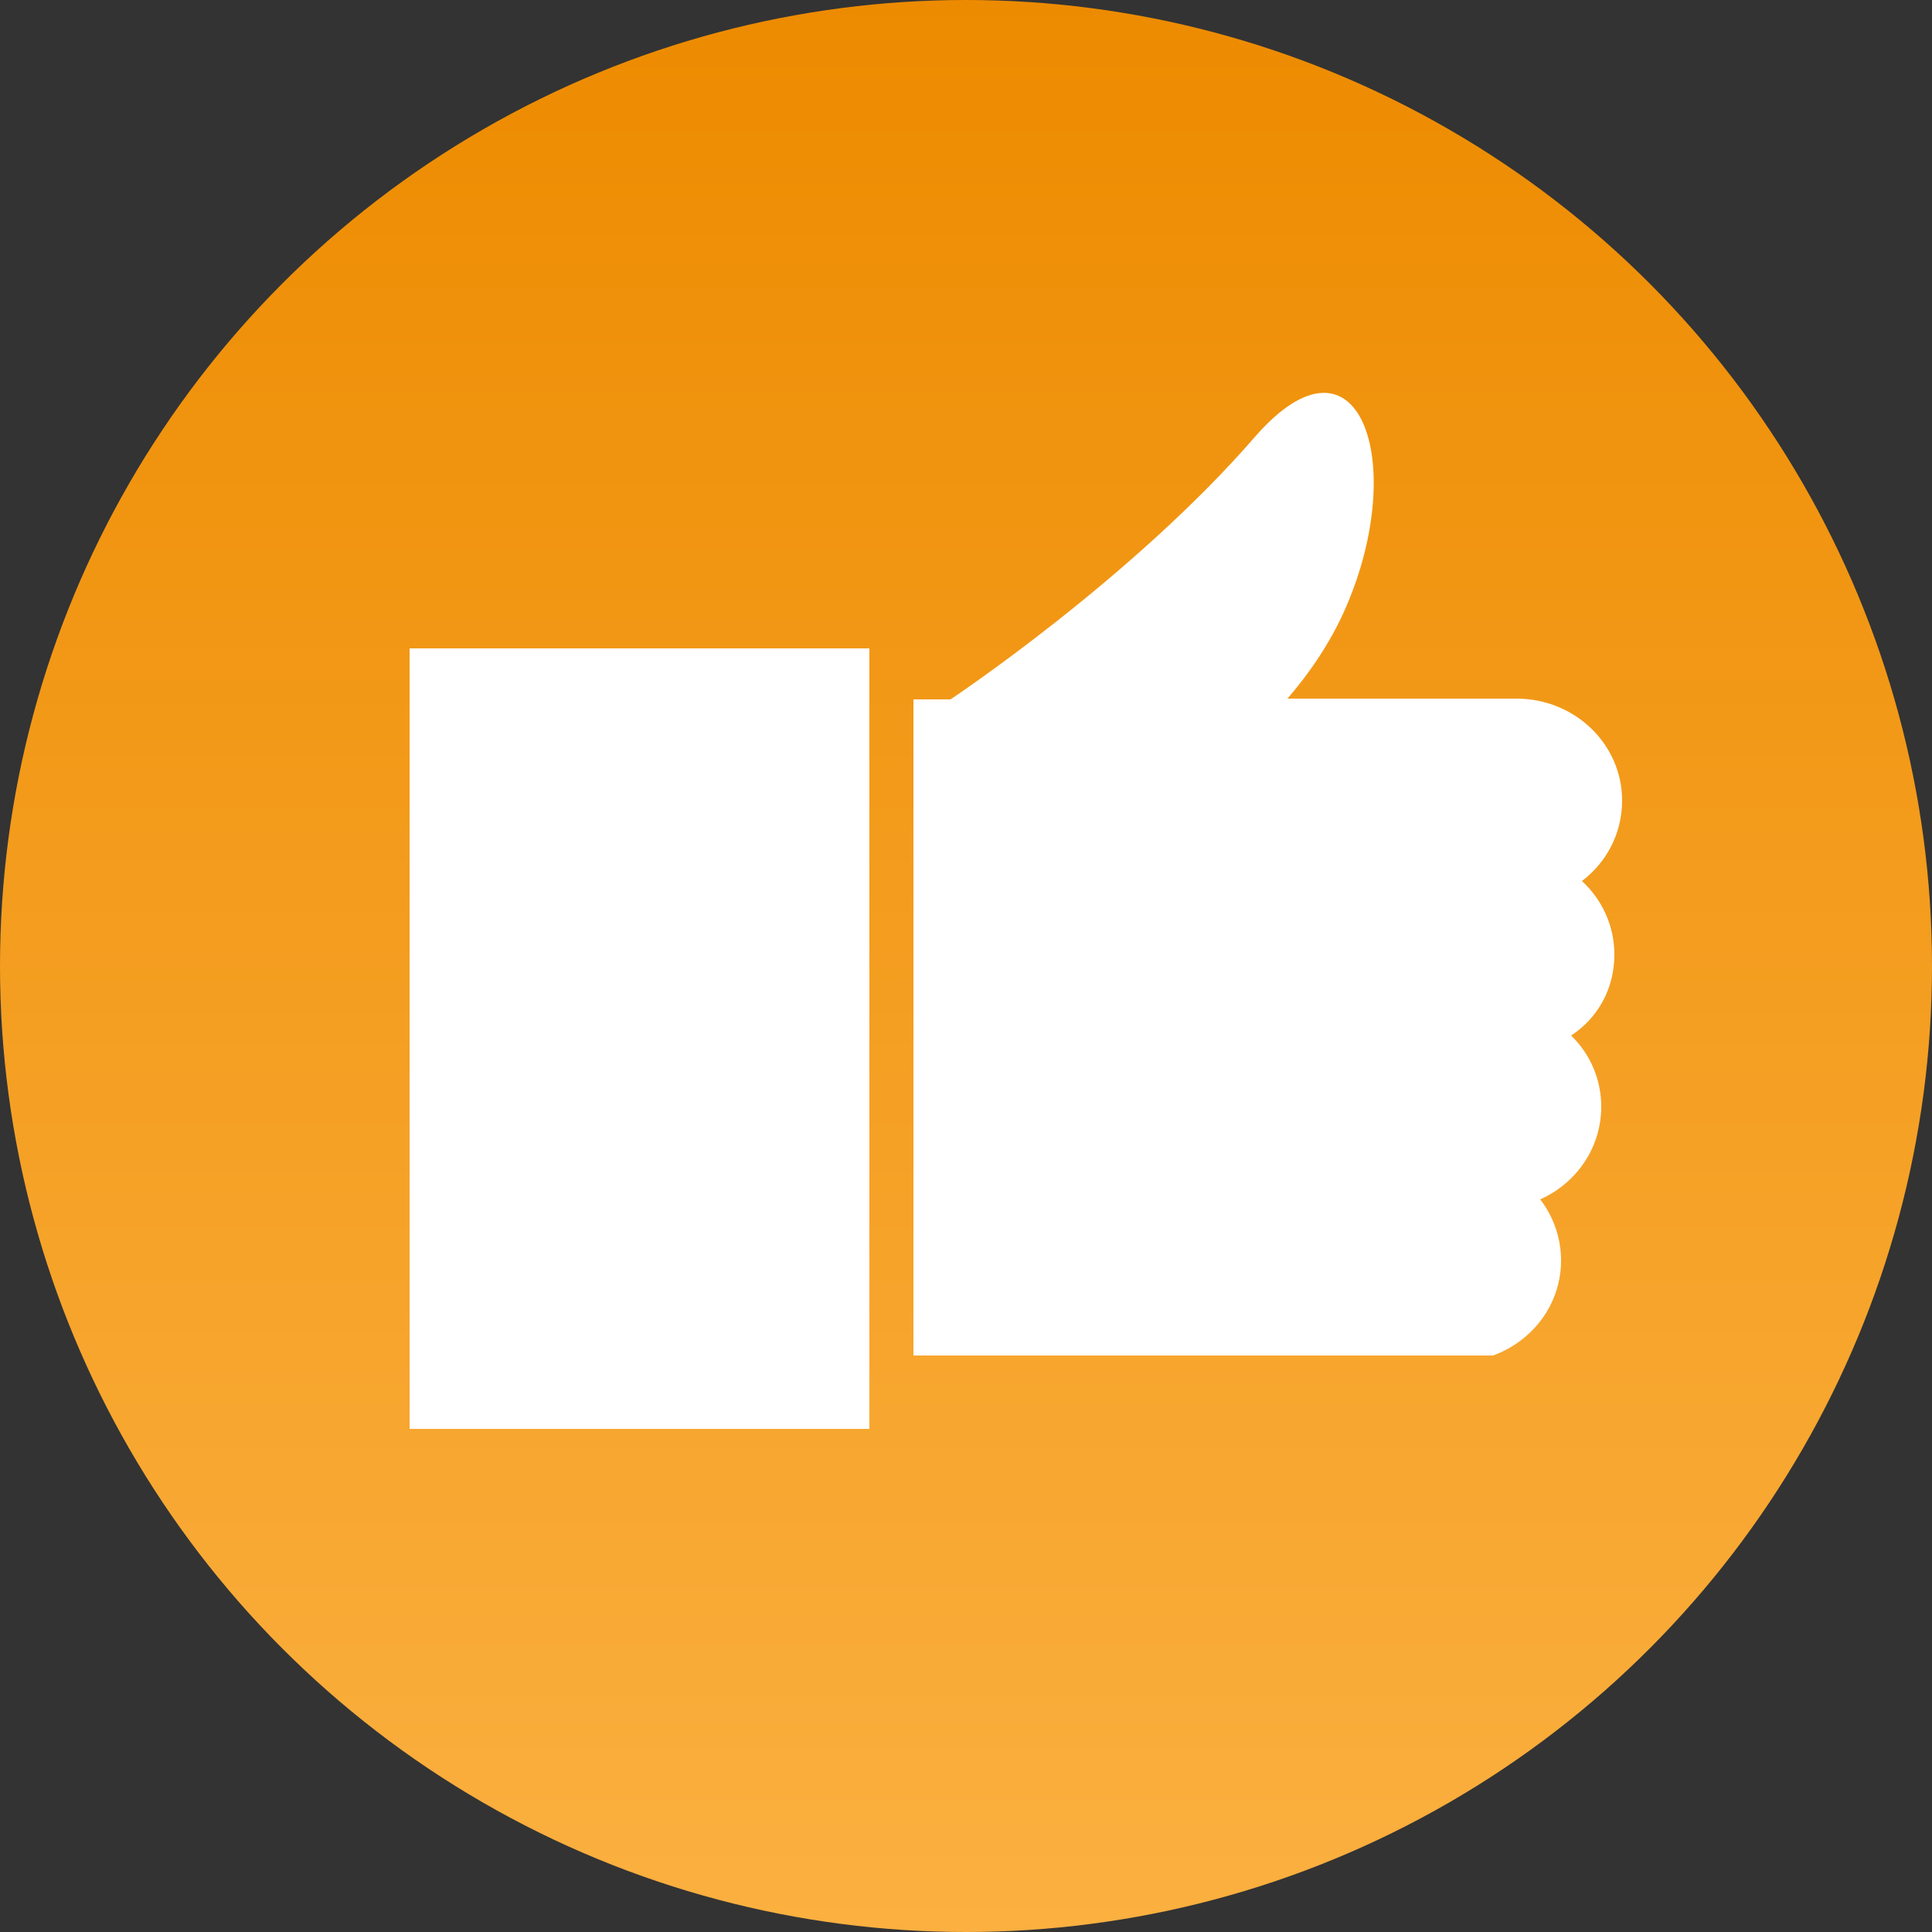
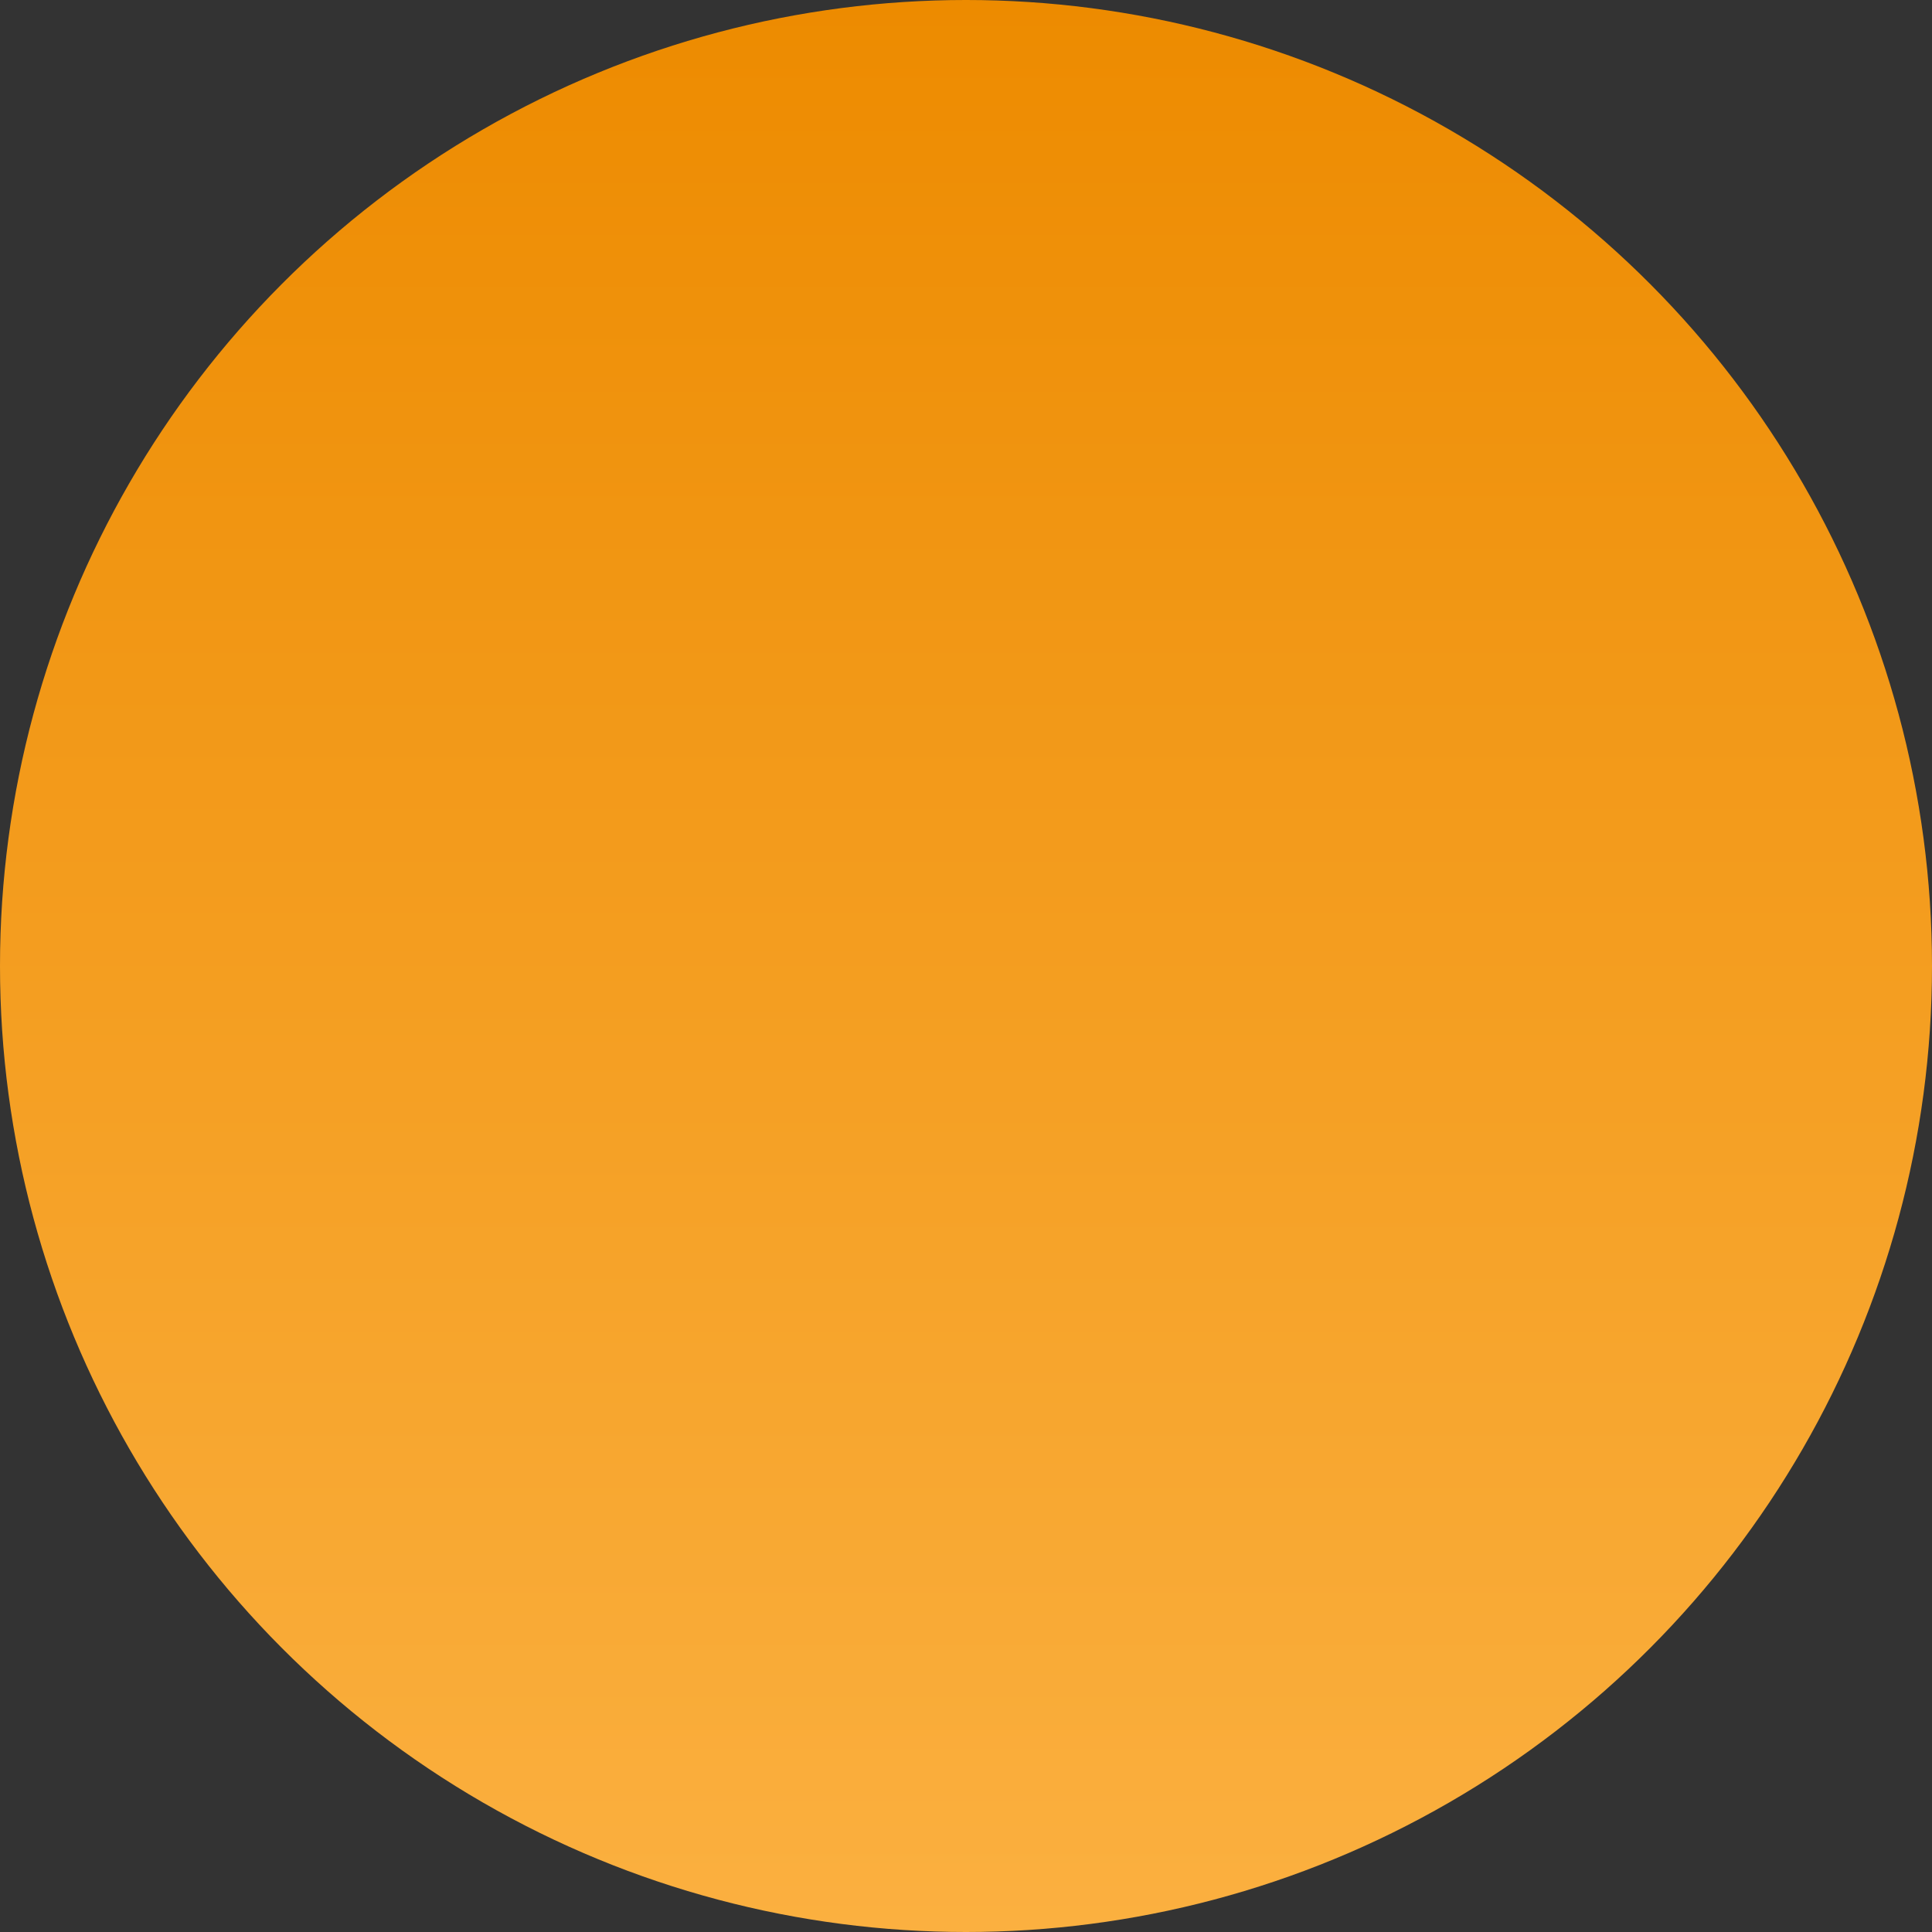
<svg xmlns="http://www.w3.org/2000/svg" version="1.1" id="Layer_1" x="0px" y="0px" viewBox="0 0 250 250" style="enable-background:new 0 0 250 250;" xml:space="preserve">
  <rect x="0" y="0" width="250" height="250" fill="#333333" stroke="none" />
  <style type="text/css">
	.st0{fill:url(#SVGID_1_);}
	.st1{fill:#FFFFFF;}
</style>
  <g>
    <linearGradient id="SVGID_1_" gradientUnits="userSpaceOnUse" x1="125" y1="-9.094947e-13" x2="125" y2="250" gradientTransform="matrix(1 0 0 -1 0 250)">
      <stop offset="0" style="stop-color:#FBB040" />
      <stop offset="1" style="stop-color:#ED8B00" />
    </linearGradient>
    <circle class="st0" cx="125" cy="125" r="125" />
    <g>
-       <path class="st1" d="M208.9,123.5c0-3.7-1.6-7.1-4.2-9.5c3.2-2.4,5.2-6.2,5.2-10.4c0-7.3-6.1-13.2-13.7-13.2h-29.6    c2.4-2.8,5.4-6.8,7.6-11.9c8.1-18.8,1.6-37.2-11.7-22.1C146.6,74.8,123,90.5,123,90.5h-4.8v84.9h75c5.2-1.9,8.8-6.7,8.8-12.3    c0-2.9-1-5.7-2.7-7.9c4.7-2.1,7.9-6.7,7.9-12c0-3.6-1.5-6.9-3.9-9.2C206.8,131.7,208.9,127.9,208.9,123.5z" />
-       <rect x="53" y="83.9" class="st1" width="59.5" height="101" />
-     </g>
+       </g>
  </g>
</svg>